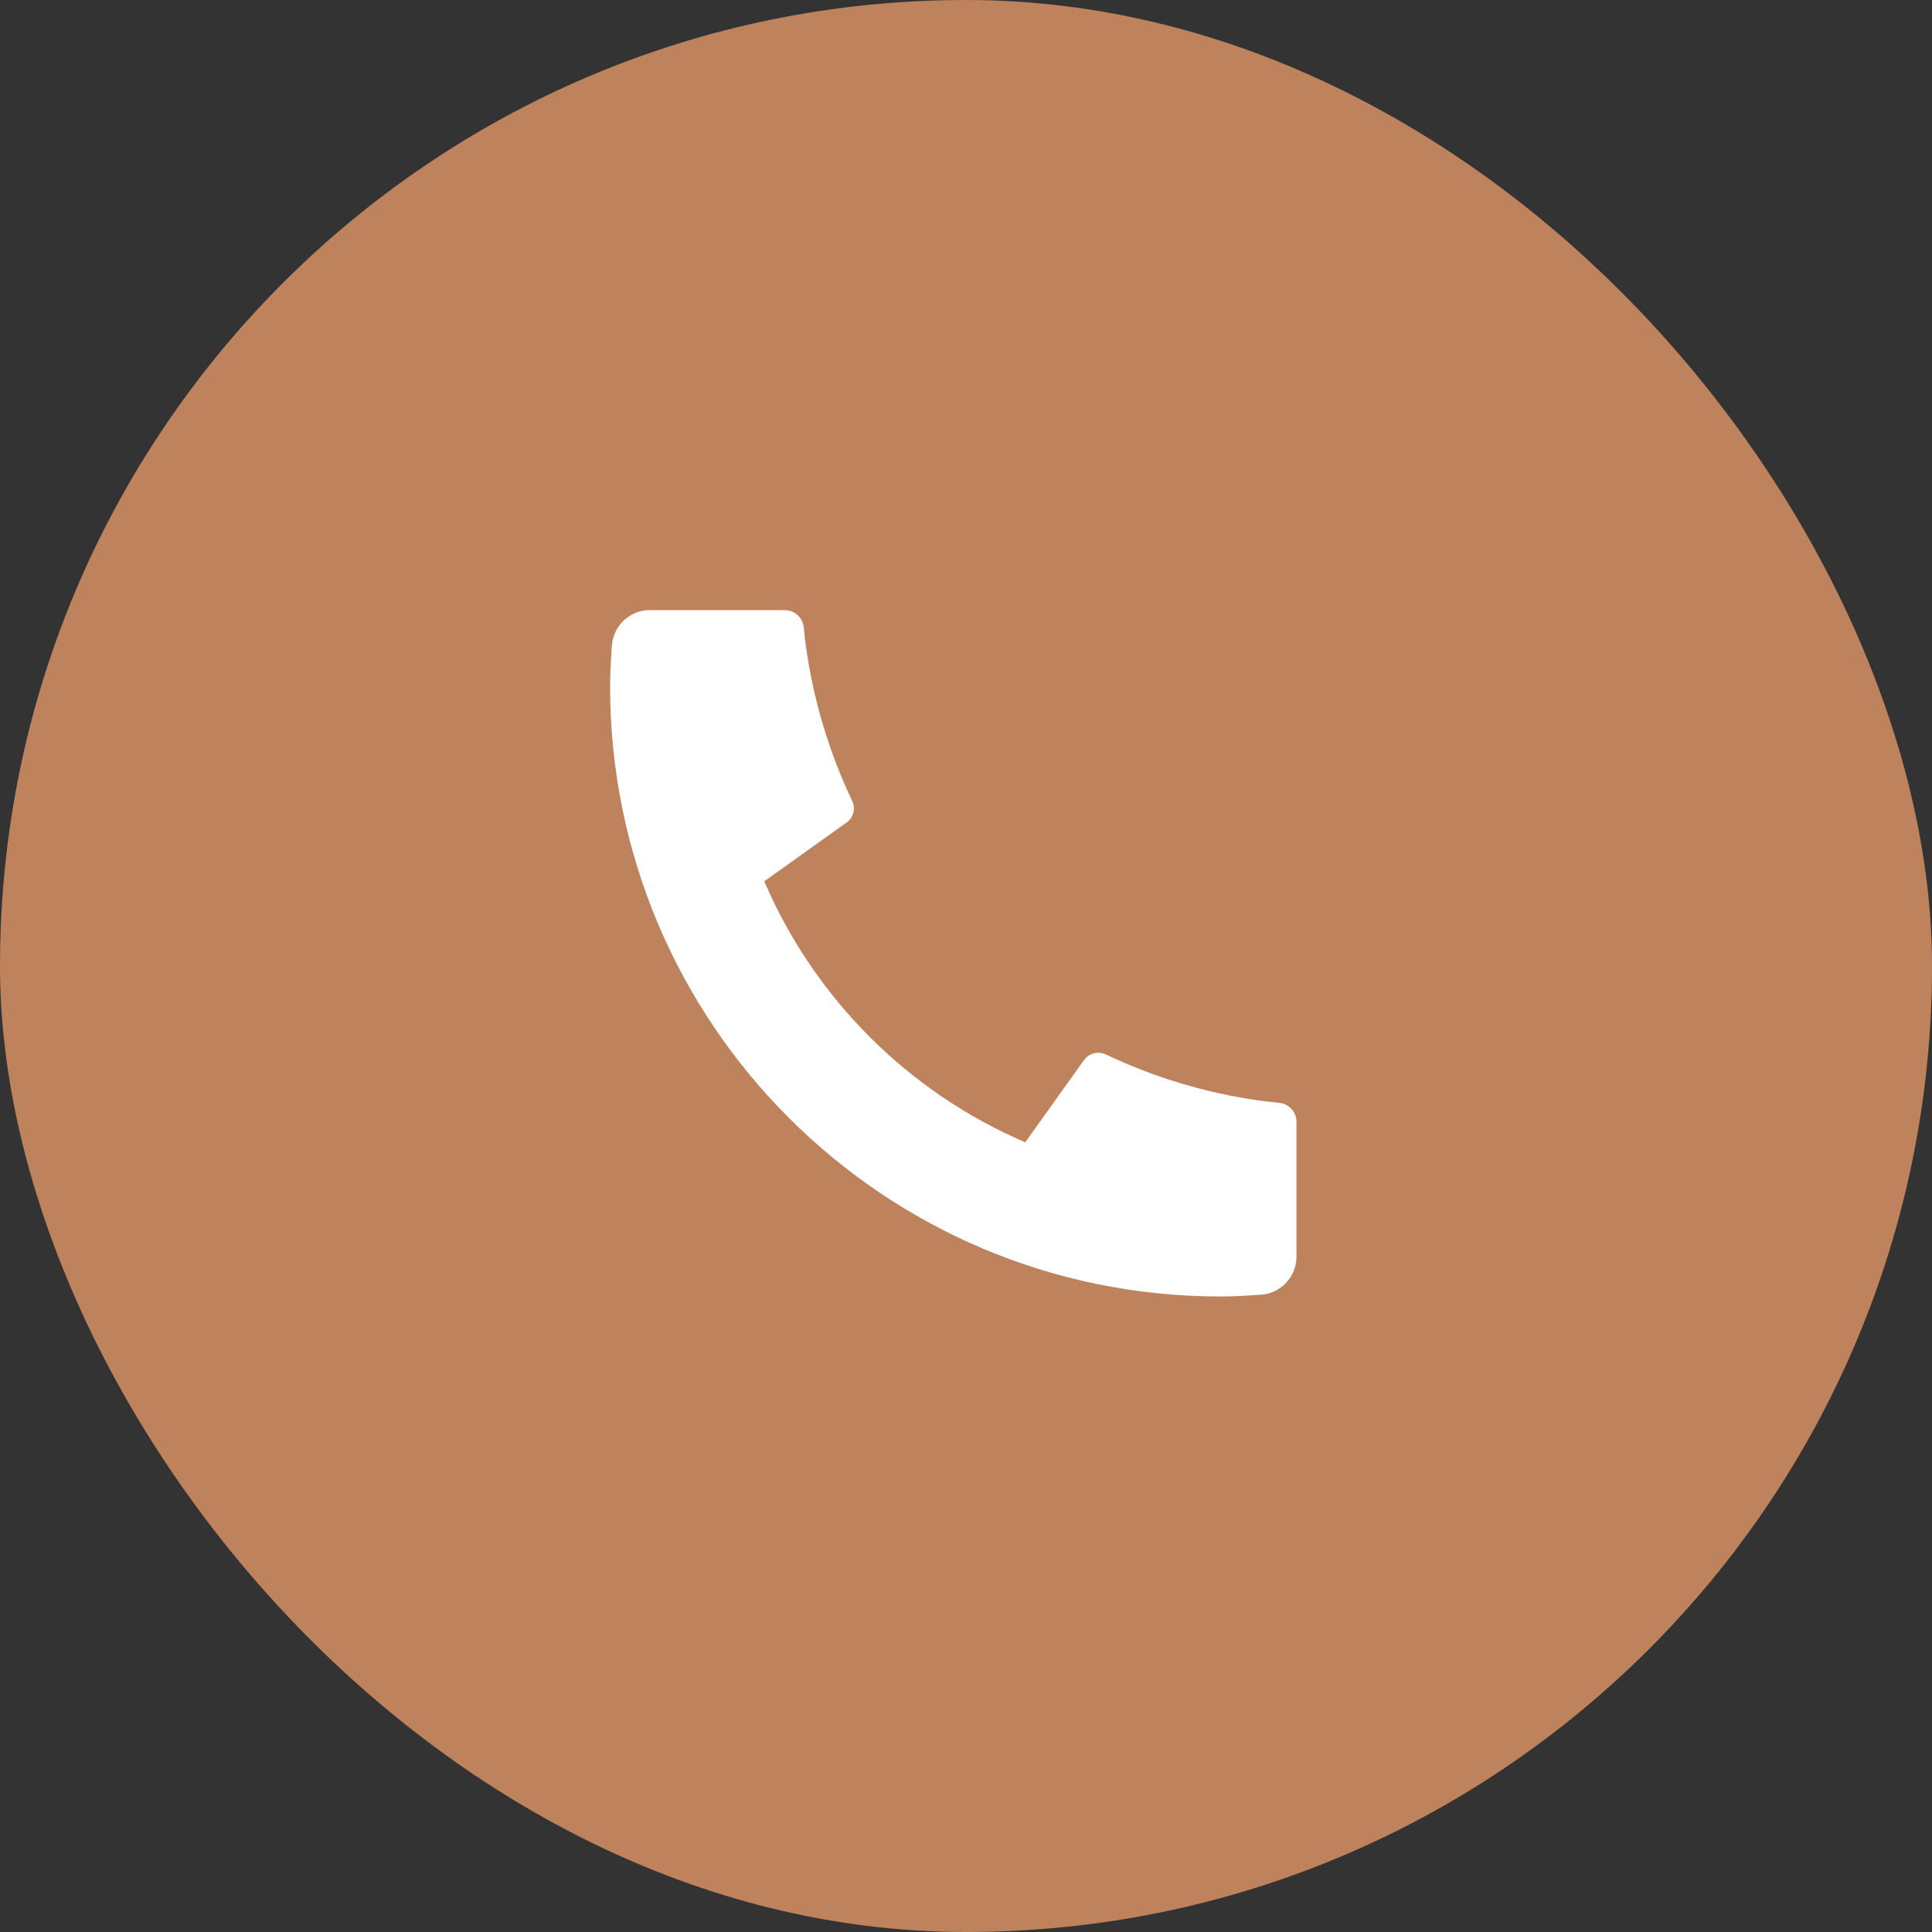
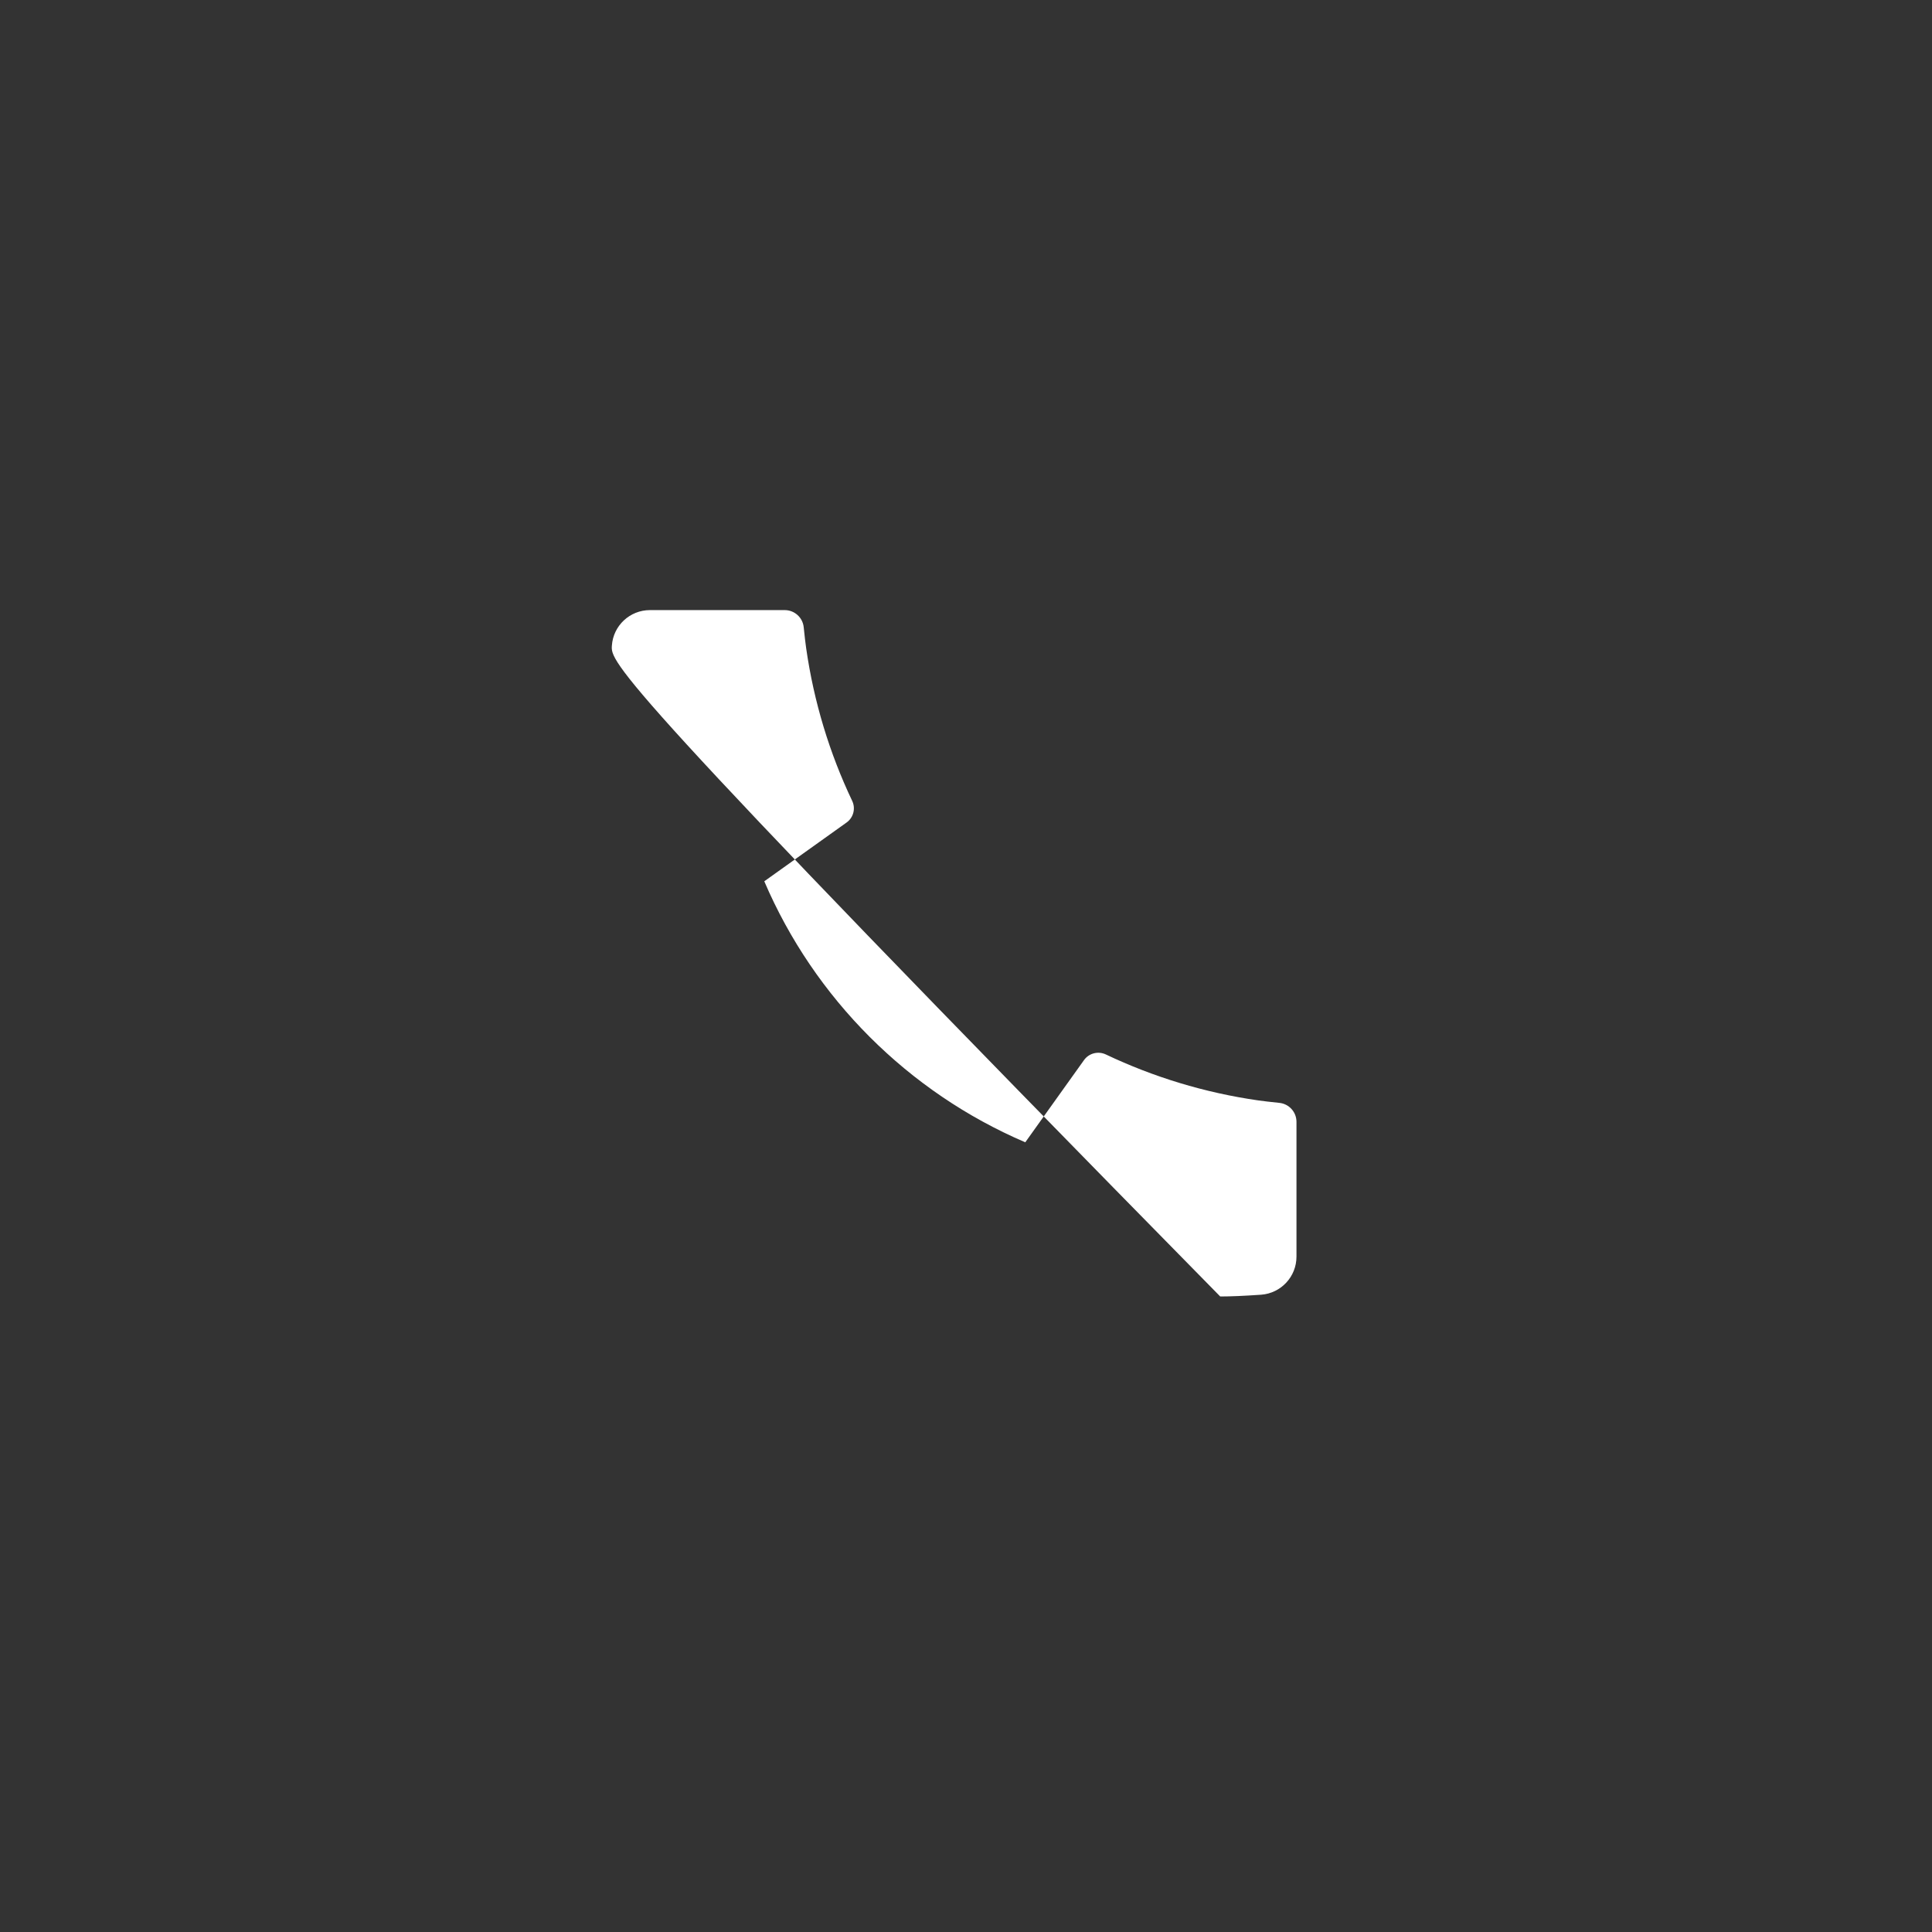
<svg xmlns="http://www.w3.org/2000/svg" width="76" height="76" viewBox="0 0 76 76" fill="none">
  <rect x="0" y="0" width="76" height="76" fill="#333333" stroke="none" />
-   <rect width="76" height="76" rx="38" fill="#BE835C" />
-   <path d="M51 44.13V49.434C51 50.222 50.391 50.875 49.606 50.931C48.95 50.977 48.414 51 48 51C34.745 51 24 40.255 24 27C24 26.586 24.023 26.05 24.07 25.394C24.125 24.609 24.778 24 25.566 24H30.87C31.255 24 31.578 24.292 31.616 24.675C31.651 25.019 31.683 25.295 31.713 25.503C32.017 27.622 32.636 29.639 33.523 31.505C33.665 31.804 33.573 32.162 33.303 32.355L30.065 34.668C32.036 39.272 35.728 42.964 40.332 44.935L42.641 41.703C42.836 41.43 43.199 41.336 43.502 41.48C45.367 42.366 47.384 42.985 49.502 43.288C49.709 43.317 49.984 43.349 50.325 43.384C50.708 43.422 51 43.745 51 44.13Z" fill="white" />
+   <path d="M51 44.13V49.434C51 50.222 50.391 50.875 49.606 50.931C48.95 50.977 48.414 51 48 51C24 26.586 24.023 26.05 24.07 25.394C24.125 24.609 24.778 24 25.566 24H30.87C31.255 24 31.578 24.292 31.616 24.675C31.651 25.019 31.683 25.295 31.713 25.503C32.017 27.622 32.636 29.639 33.523 31.505C33.665 31.804 33.573 32.162 33.303 32.355L30.065 34.668C32.036 39.272 35.728 42.964 40.332 44.935L42.641 41.703C42.836 41.43 43.199 41.336 43.502 41.48C45.367 42.366 47.384 42.985 49.502 43.288C49.709 43.317 49.984 43.349 50.325 43.384C50.708 43.422 51 43.745 51 44.13Z" fill="white" />
</svg>